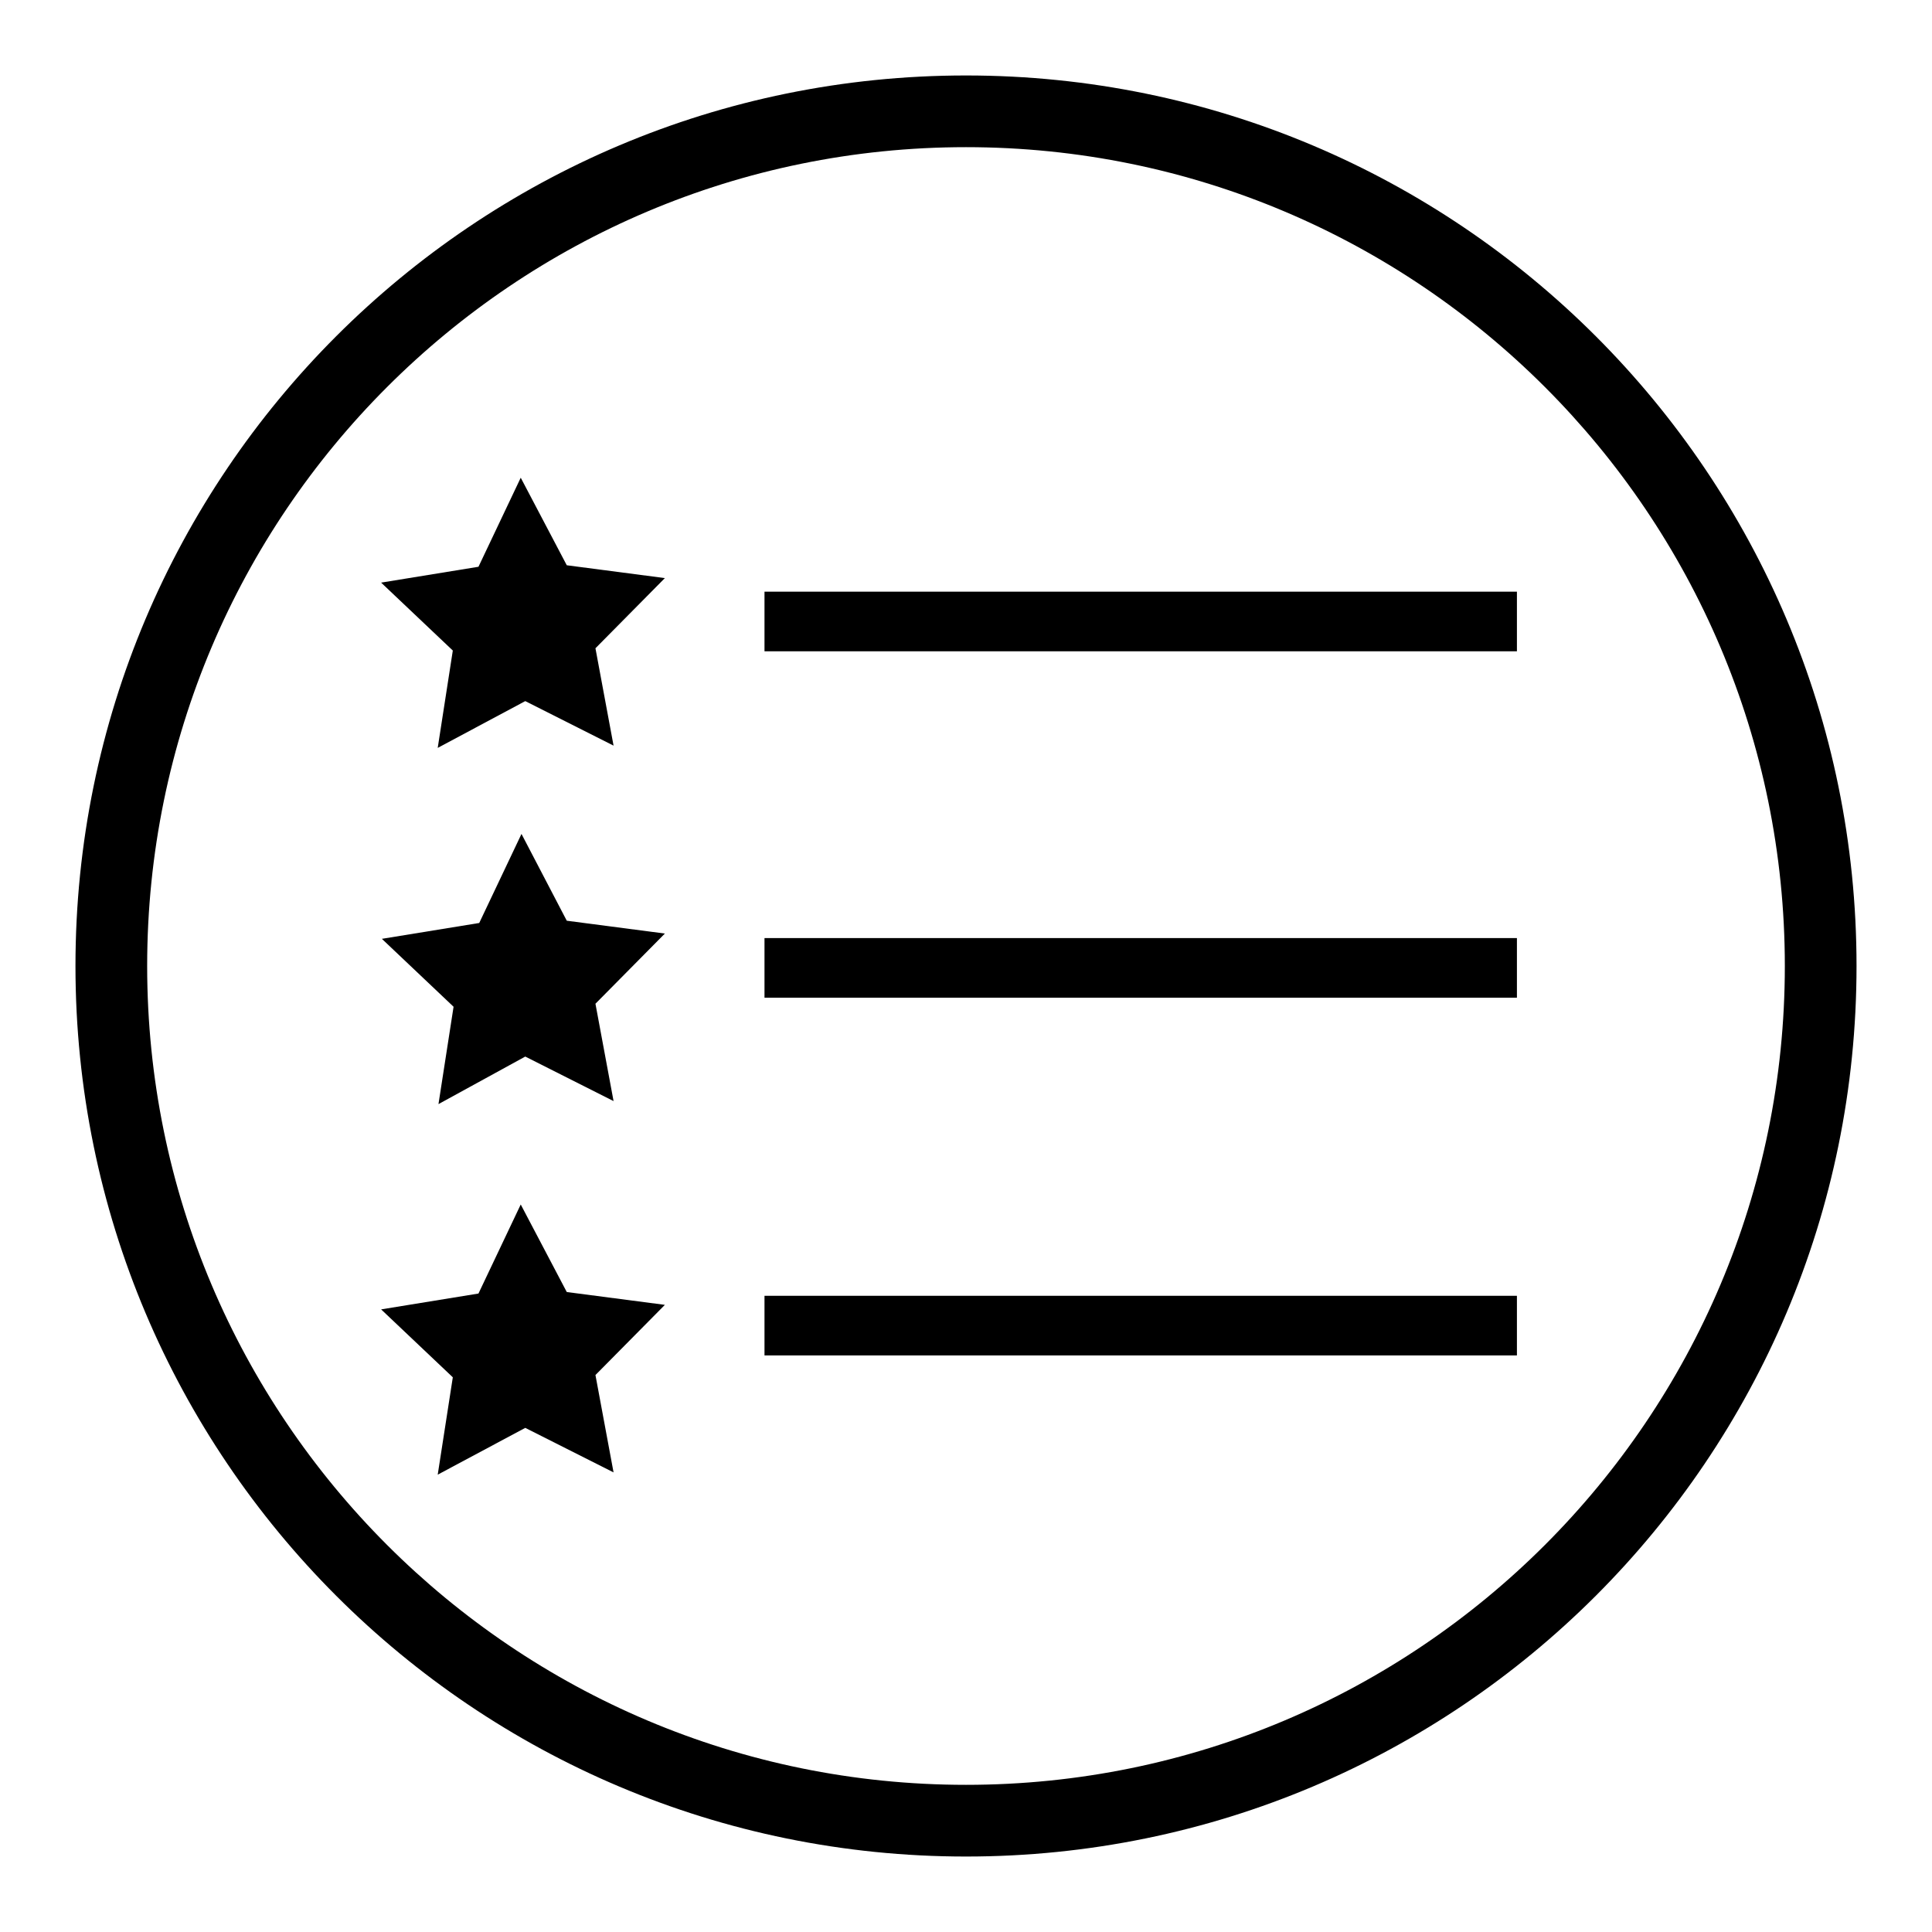
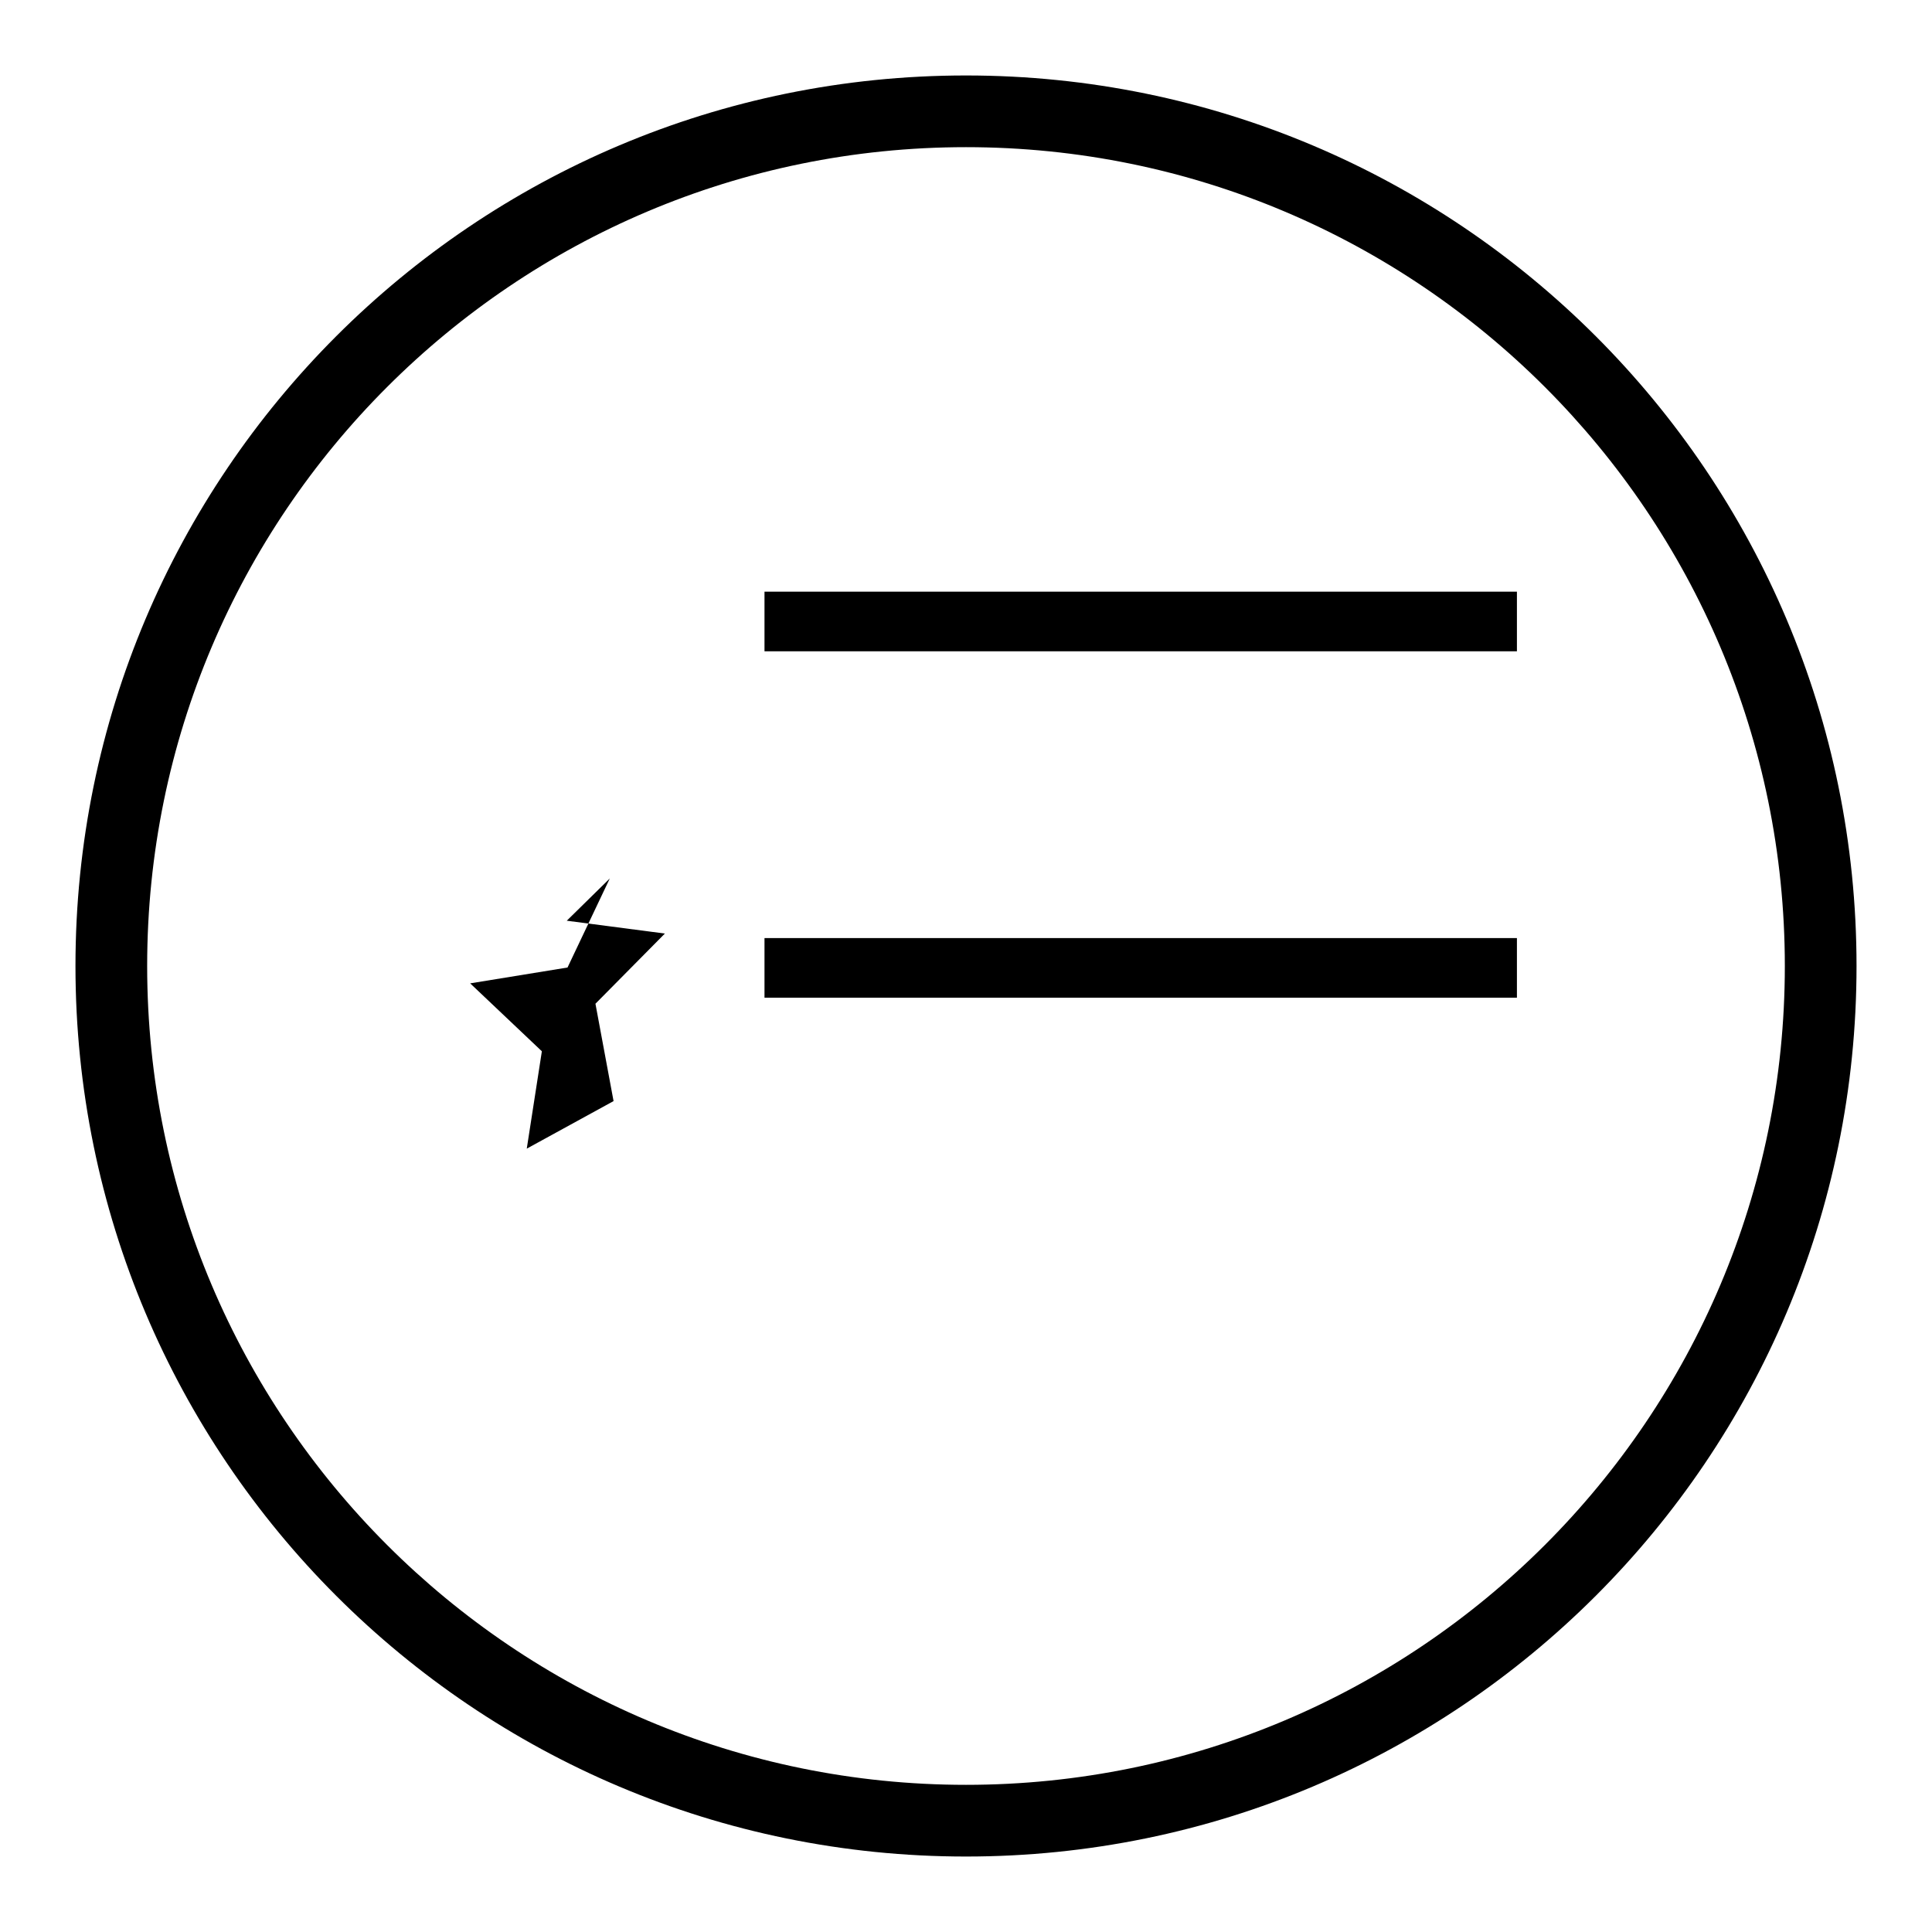
<svg xmlns="http://www.w3.org/2000/svg" version="1.1" x="0px" y="0px" viewBox="0 0 256 256" enable-background="new 0 0 256 256" xml:space="preserve">
  <g>
    <g>
      <path fill="#000000" d="M128,10.4C63.1,10.4,10.4,63.1,10.4,128c0,64.9,52.6,117.6,117.6,117.6c64.9,0,117.6-52.6,117.6-117.6C245.6,63.1,192.9,10.4,128,10.4z M128,239.9c-61.8,0-111.9-50.1-111.9-111.9C16.1,66.2,66.2,16.1,128,16.1c61.8,0,111.9,50.1,111.9,111.9C239.9,189.8,189.8,239.9,128,239.9z" />
-       <path fill="#000000" d="M75.1,74.9l13,1.7l-9.2,9.3l2.4,12.9l-11.7-5.9L58,99.1l2-12.9l-9.5-9l12.9-2.1l5.6-11.8L75.1,74.9z" />
-       <path fill="#000000" d="M75.1,122l13,1.7l-9.2,9.3l2.4,12.9l-11.7-5.9l-11.5,6.3l2-12.9l-9.5-9l12.9-2.1l5.6-11.8L75.1,122z" />
-       <path fill="#000000" d="M75.1,171.2l13,1.7l-9.2,9.3l2.4,12.9l-11.7-5.9L58,195.4l2-12.9l-9.5-9l12.9-2.1l5.6-11.8L75.1,171.2z" />
+       <path fill="#000000" d="M75.1,122l13,1.7l-9.2,9.3l2.4,12.9l-11.5,6.3l2-12.9l-9.5-9l12.9-2.1l5.6-11.8L75.1,122z" />
      <path fill="#000000" d="M101.3,78.4H201v7.9h-99.7V78.4z" />
      <path fill="#000000" d="M101.3,124.3H201v7.9h-99.7V124.3z" />
-       <path fill="#000000" d="M101.3,171.7H201v7.9h-99.7V171.7z" />
      <path fill="#000000" d="M128,10C62.8,10,10,62.8,10,128c0,65.2,52.8,118,118,118c65.2,0,118-52.8,118-118C246,62.8,193.2,10,128,10z M128,236.5c-59.9,0-108.5-48.6-108.5-108.5C19.5,68.1,68.1,19.5,128,19.5c59.9,0,108.5,48.6,108.5,108.5C236.5,187.9,187.9,236.5,128,236.5z" />
    </g>
  </g>
</svg>